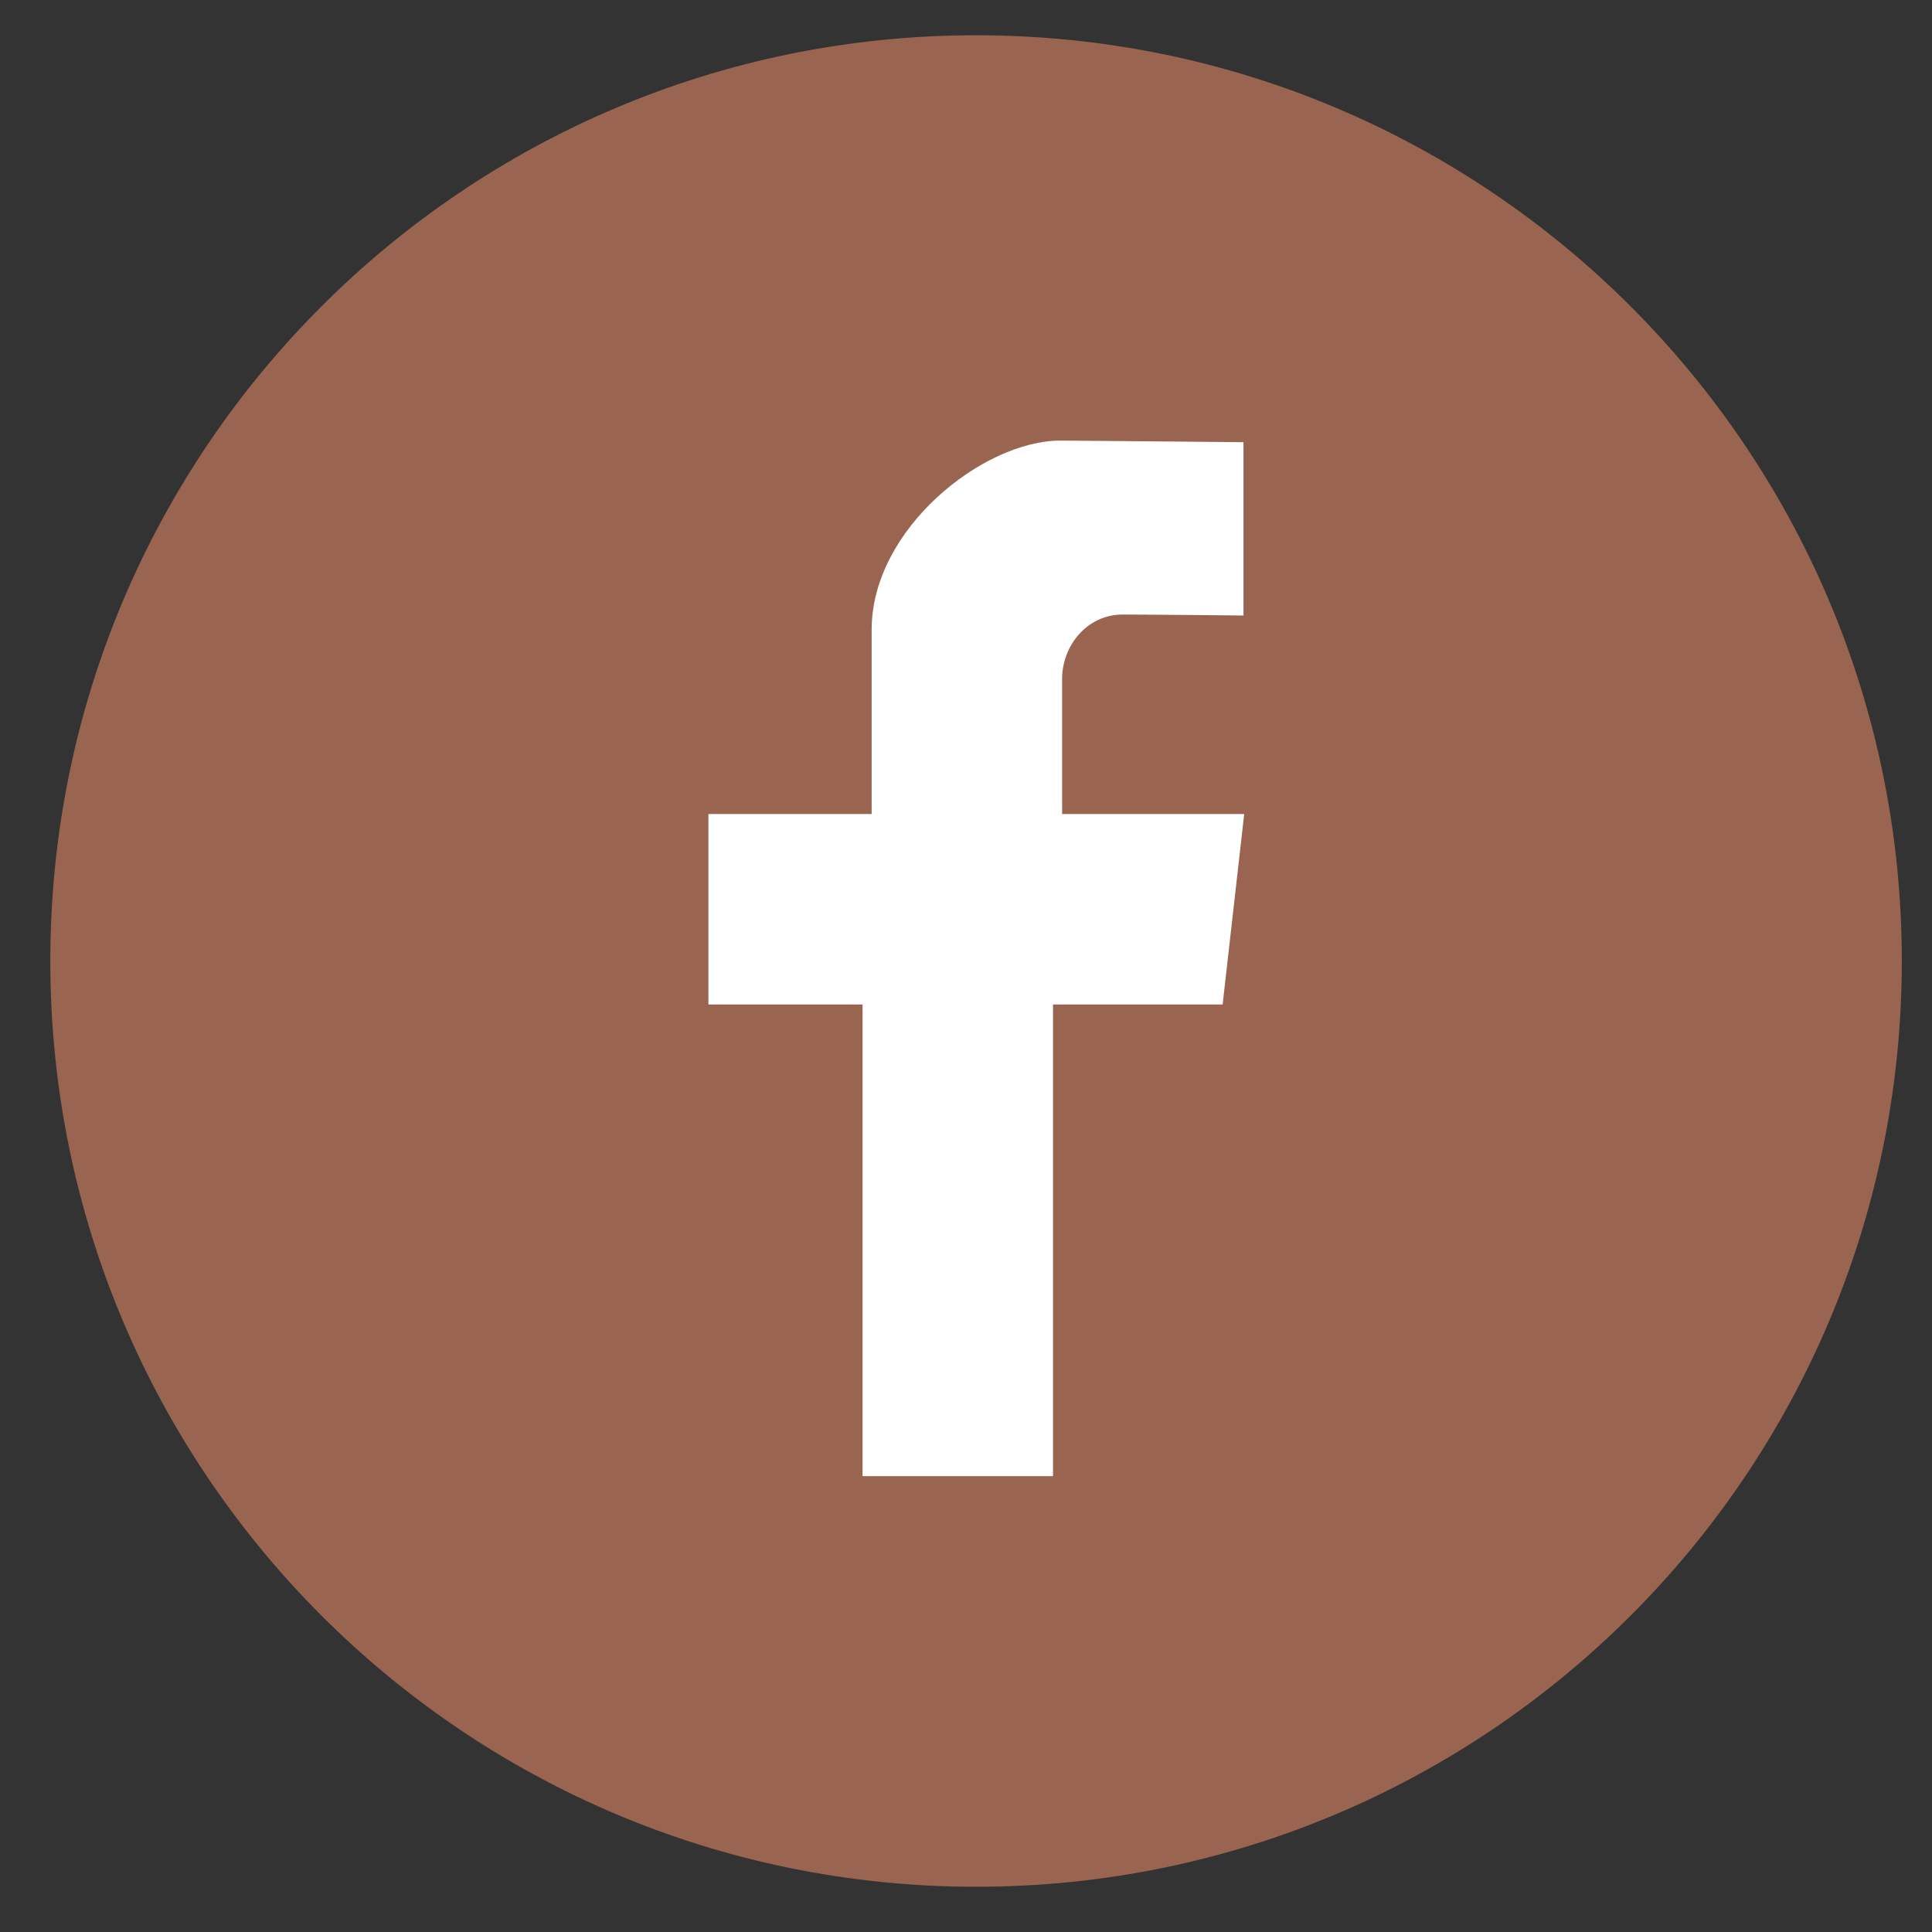
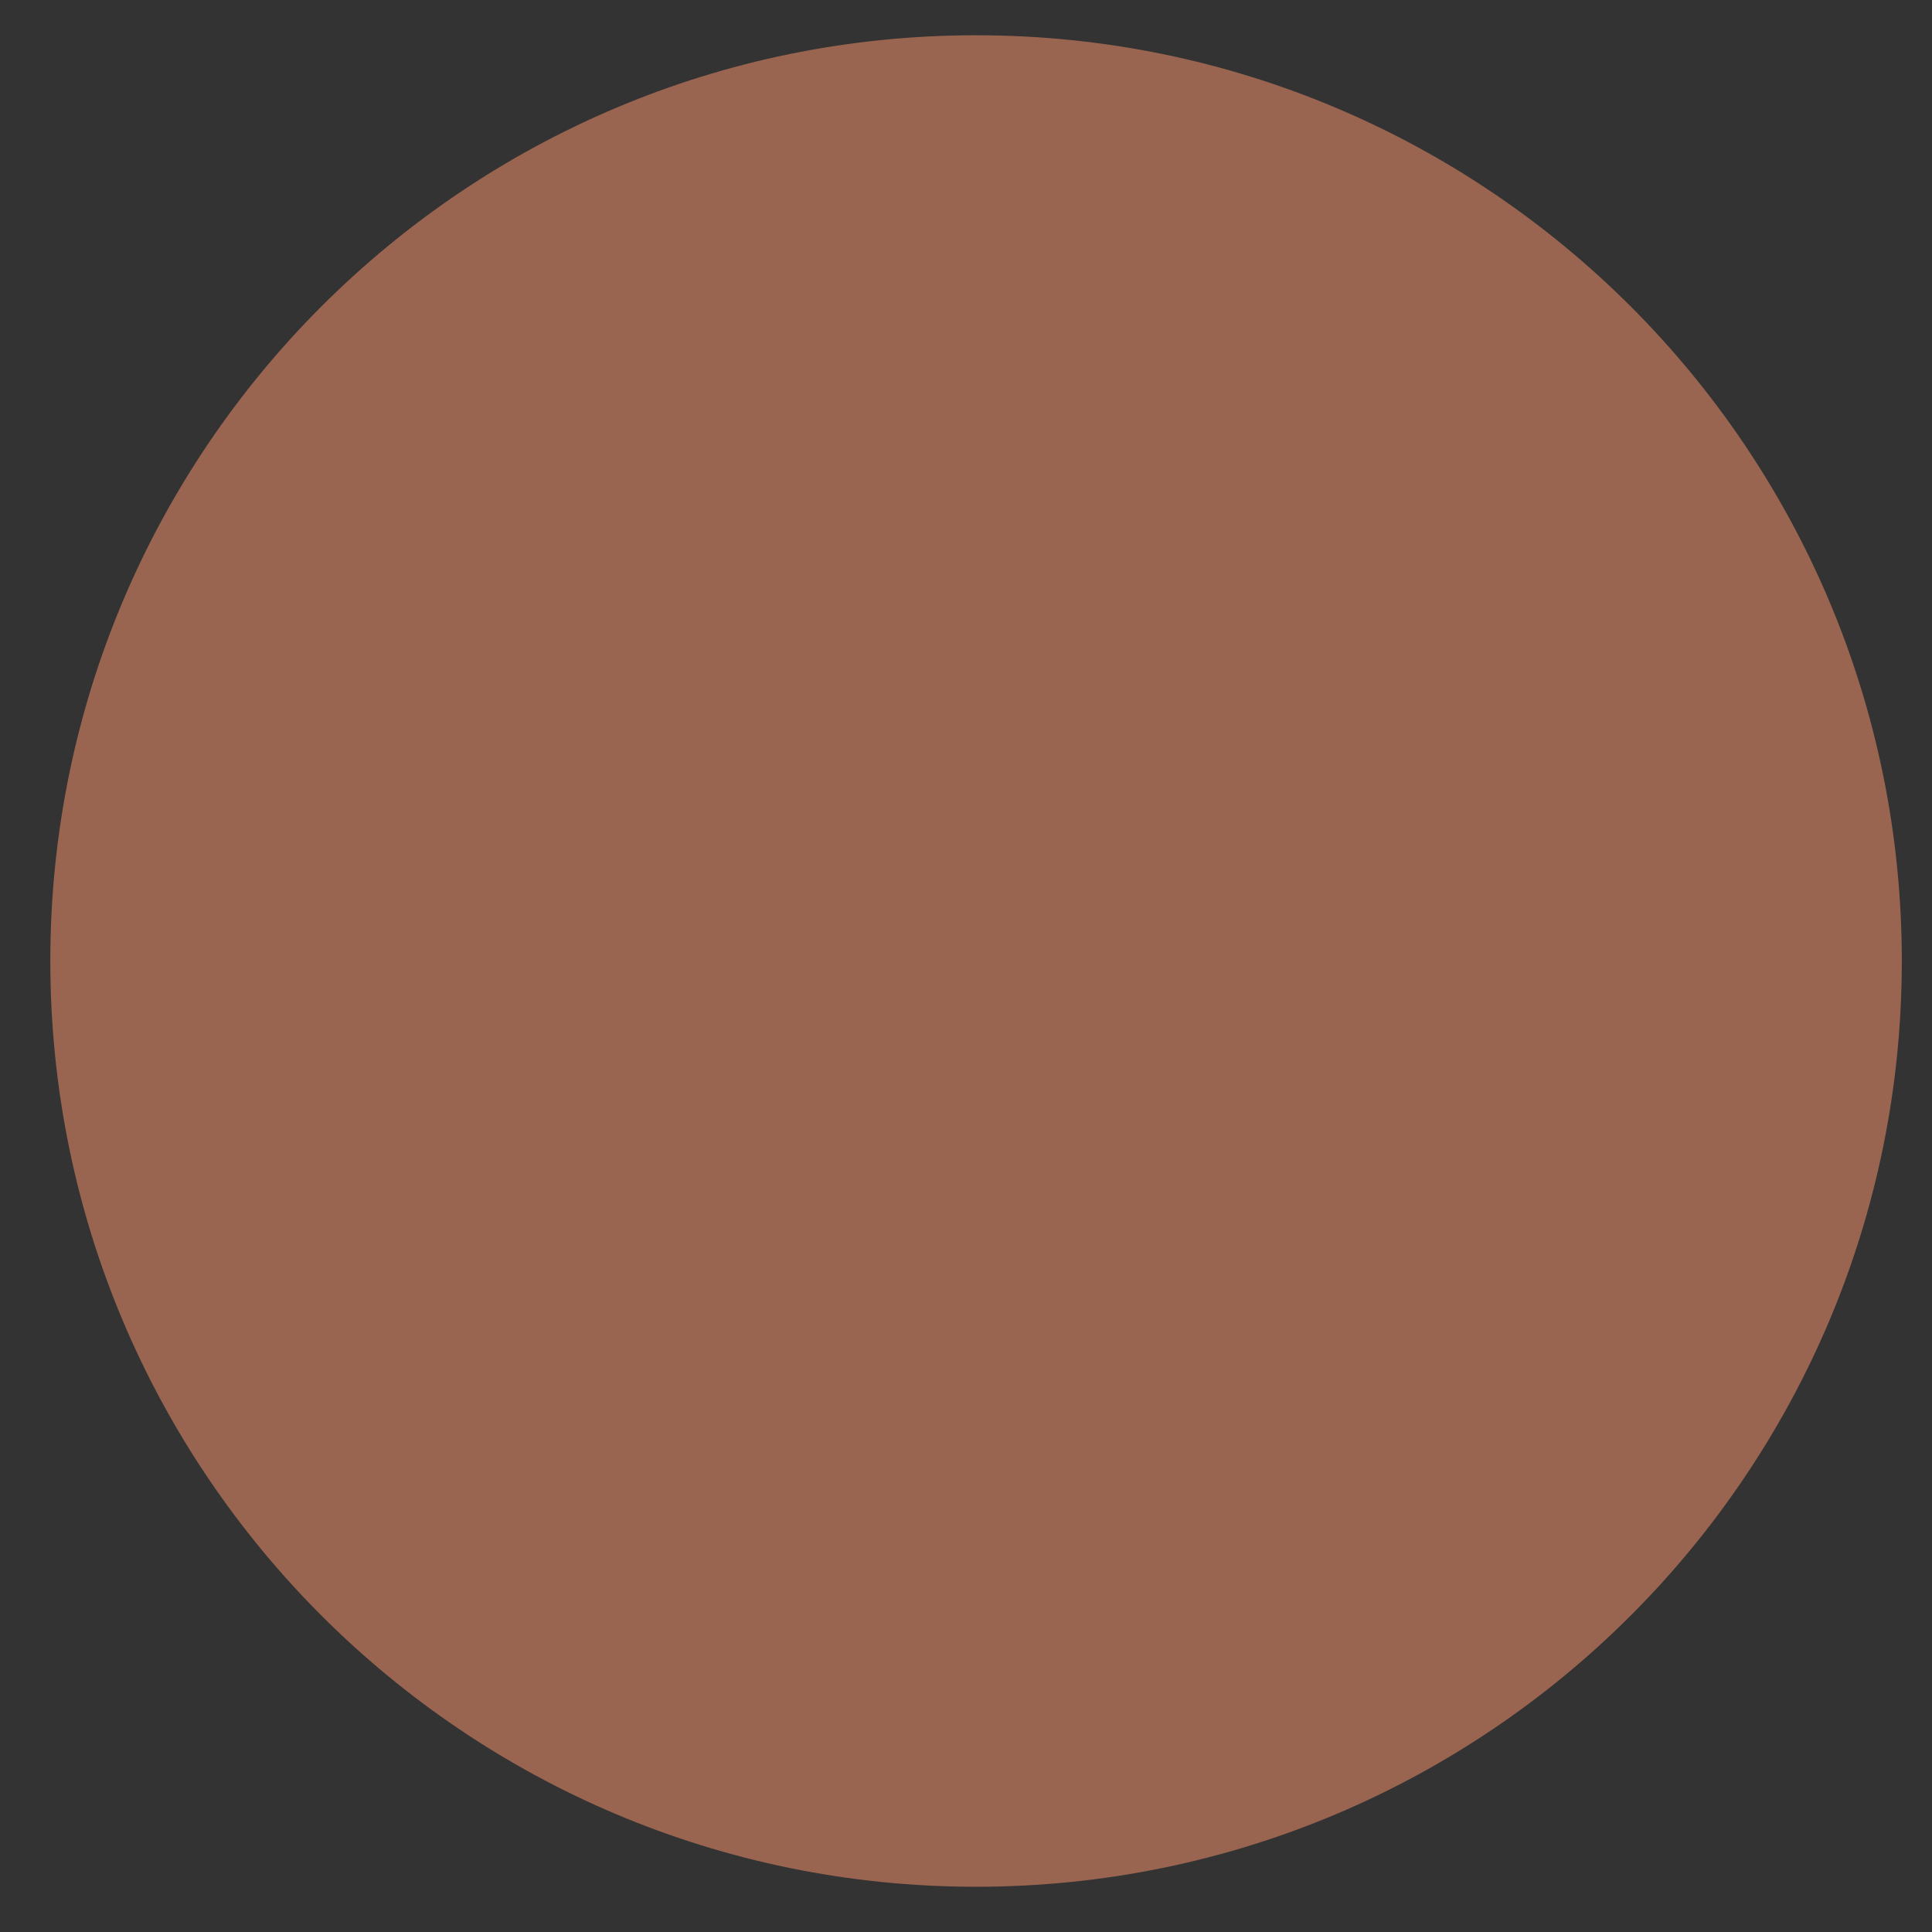
<svg xmlns="http://www.w3.org/2000/svg" width="24" height="24" viewBox="0 0 24 24" fill="none">
  <rect x="0" y="0" width="24" height="24" fill="#333333" stroke="none" />
  <path d="M12.125 23.438C18.476 23.438 23.625 18.289 23.625 11.938C23.625 5.586 18.476 0.438 12.125 0.438C5.774 0.438 0.625 5.586 0.625 11.938C0.625 18.289 5.774 23.438 12.125 23.438Z" fill="#9A6550" />
-   <path d="M15.447 7.646V5.493C15.447 5.493 13.318 5.473 13.174 5.473C12.211 5.473 10.828 6.572 10.828 7.821V10.112H8.8V12.478H10.715V18.337H13.081V12.478H15.188L15.456 10.112H13.194V8.432C13.194 8.029 13.496 7.634 13.948 7.634C14.249 7.634 15.447 7.646 15.447 7.646Z" fill="white" />
</svg>